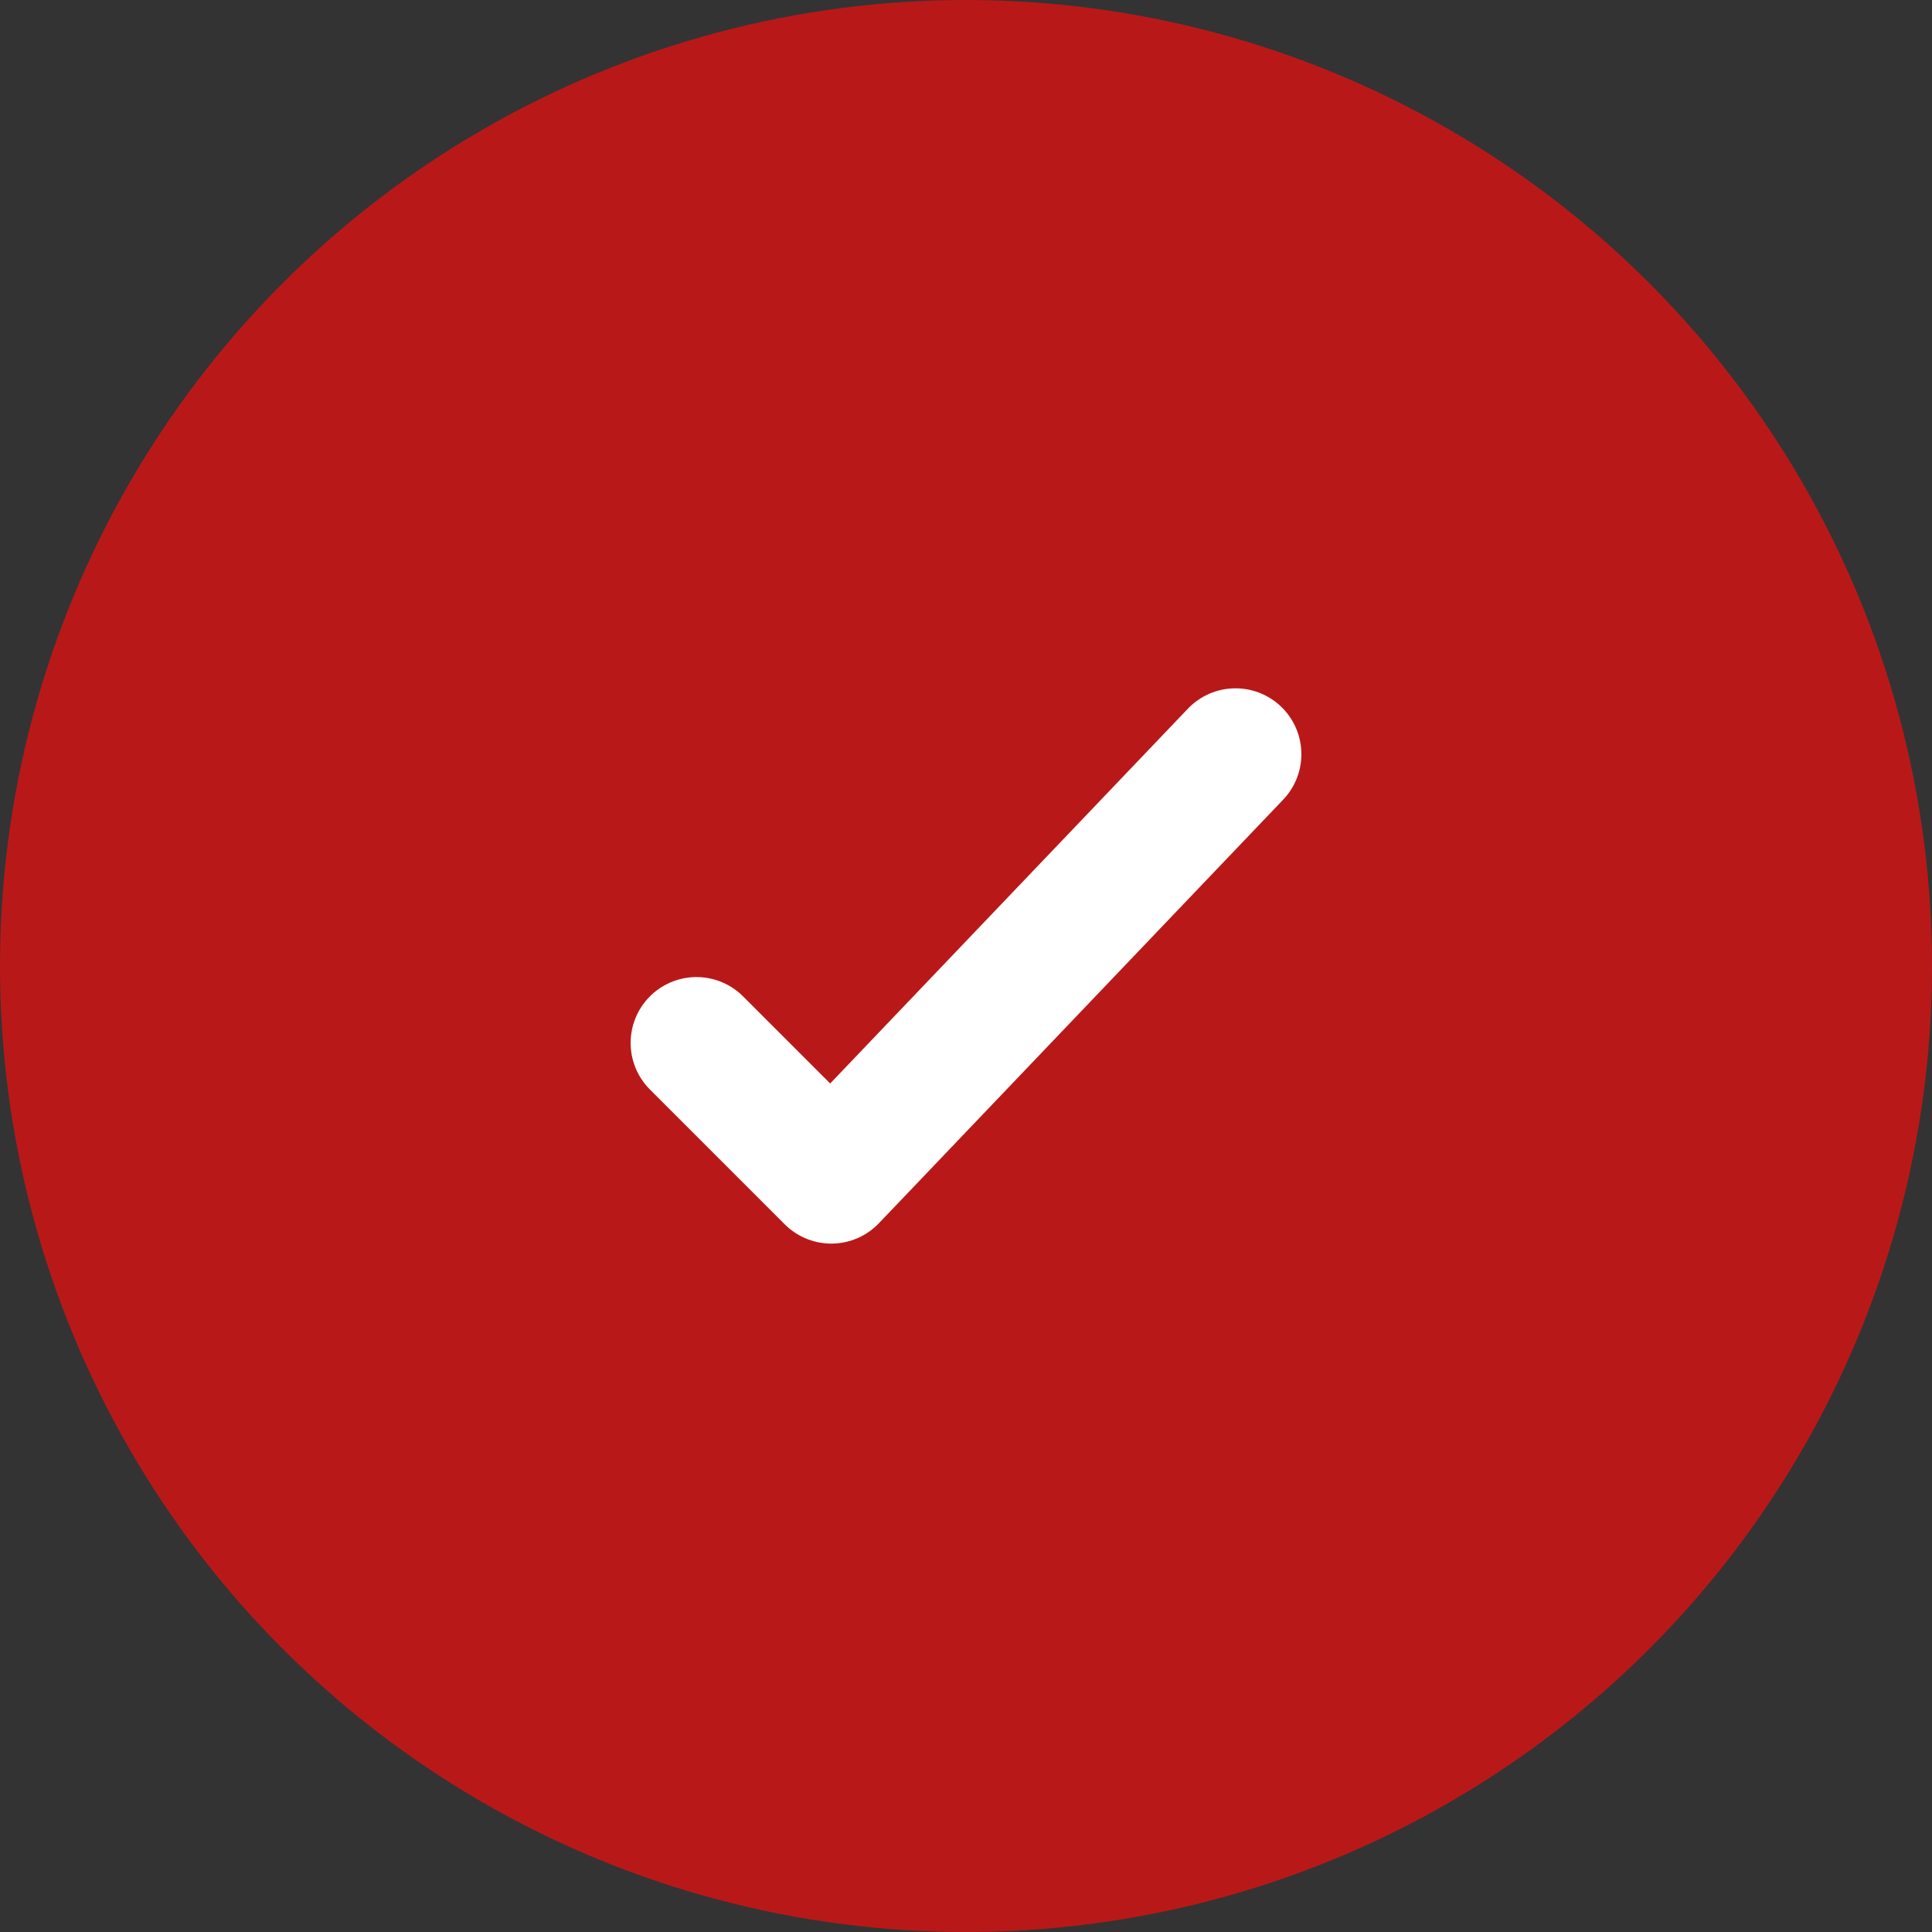
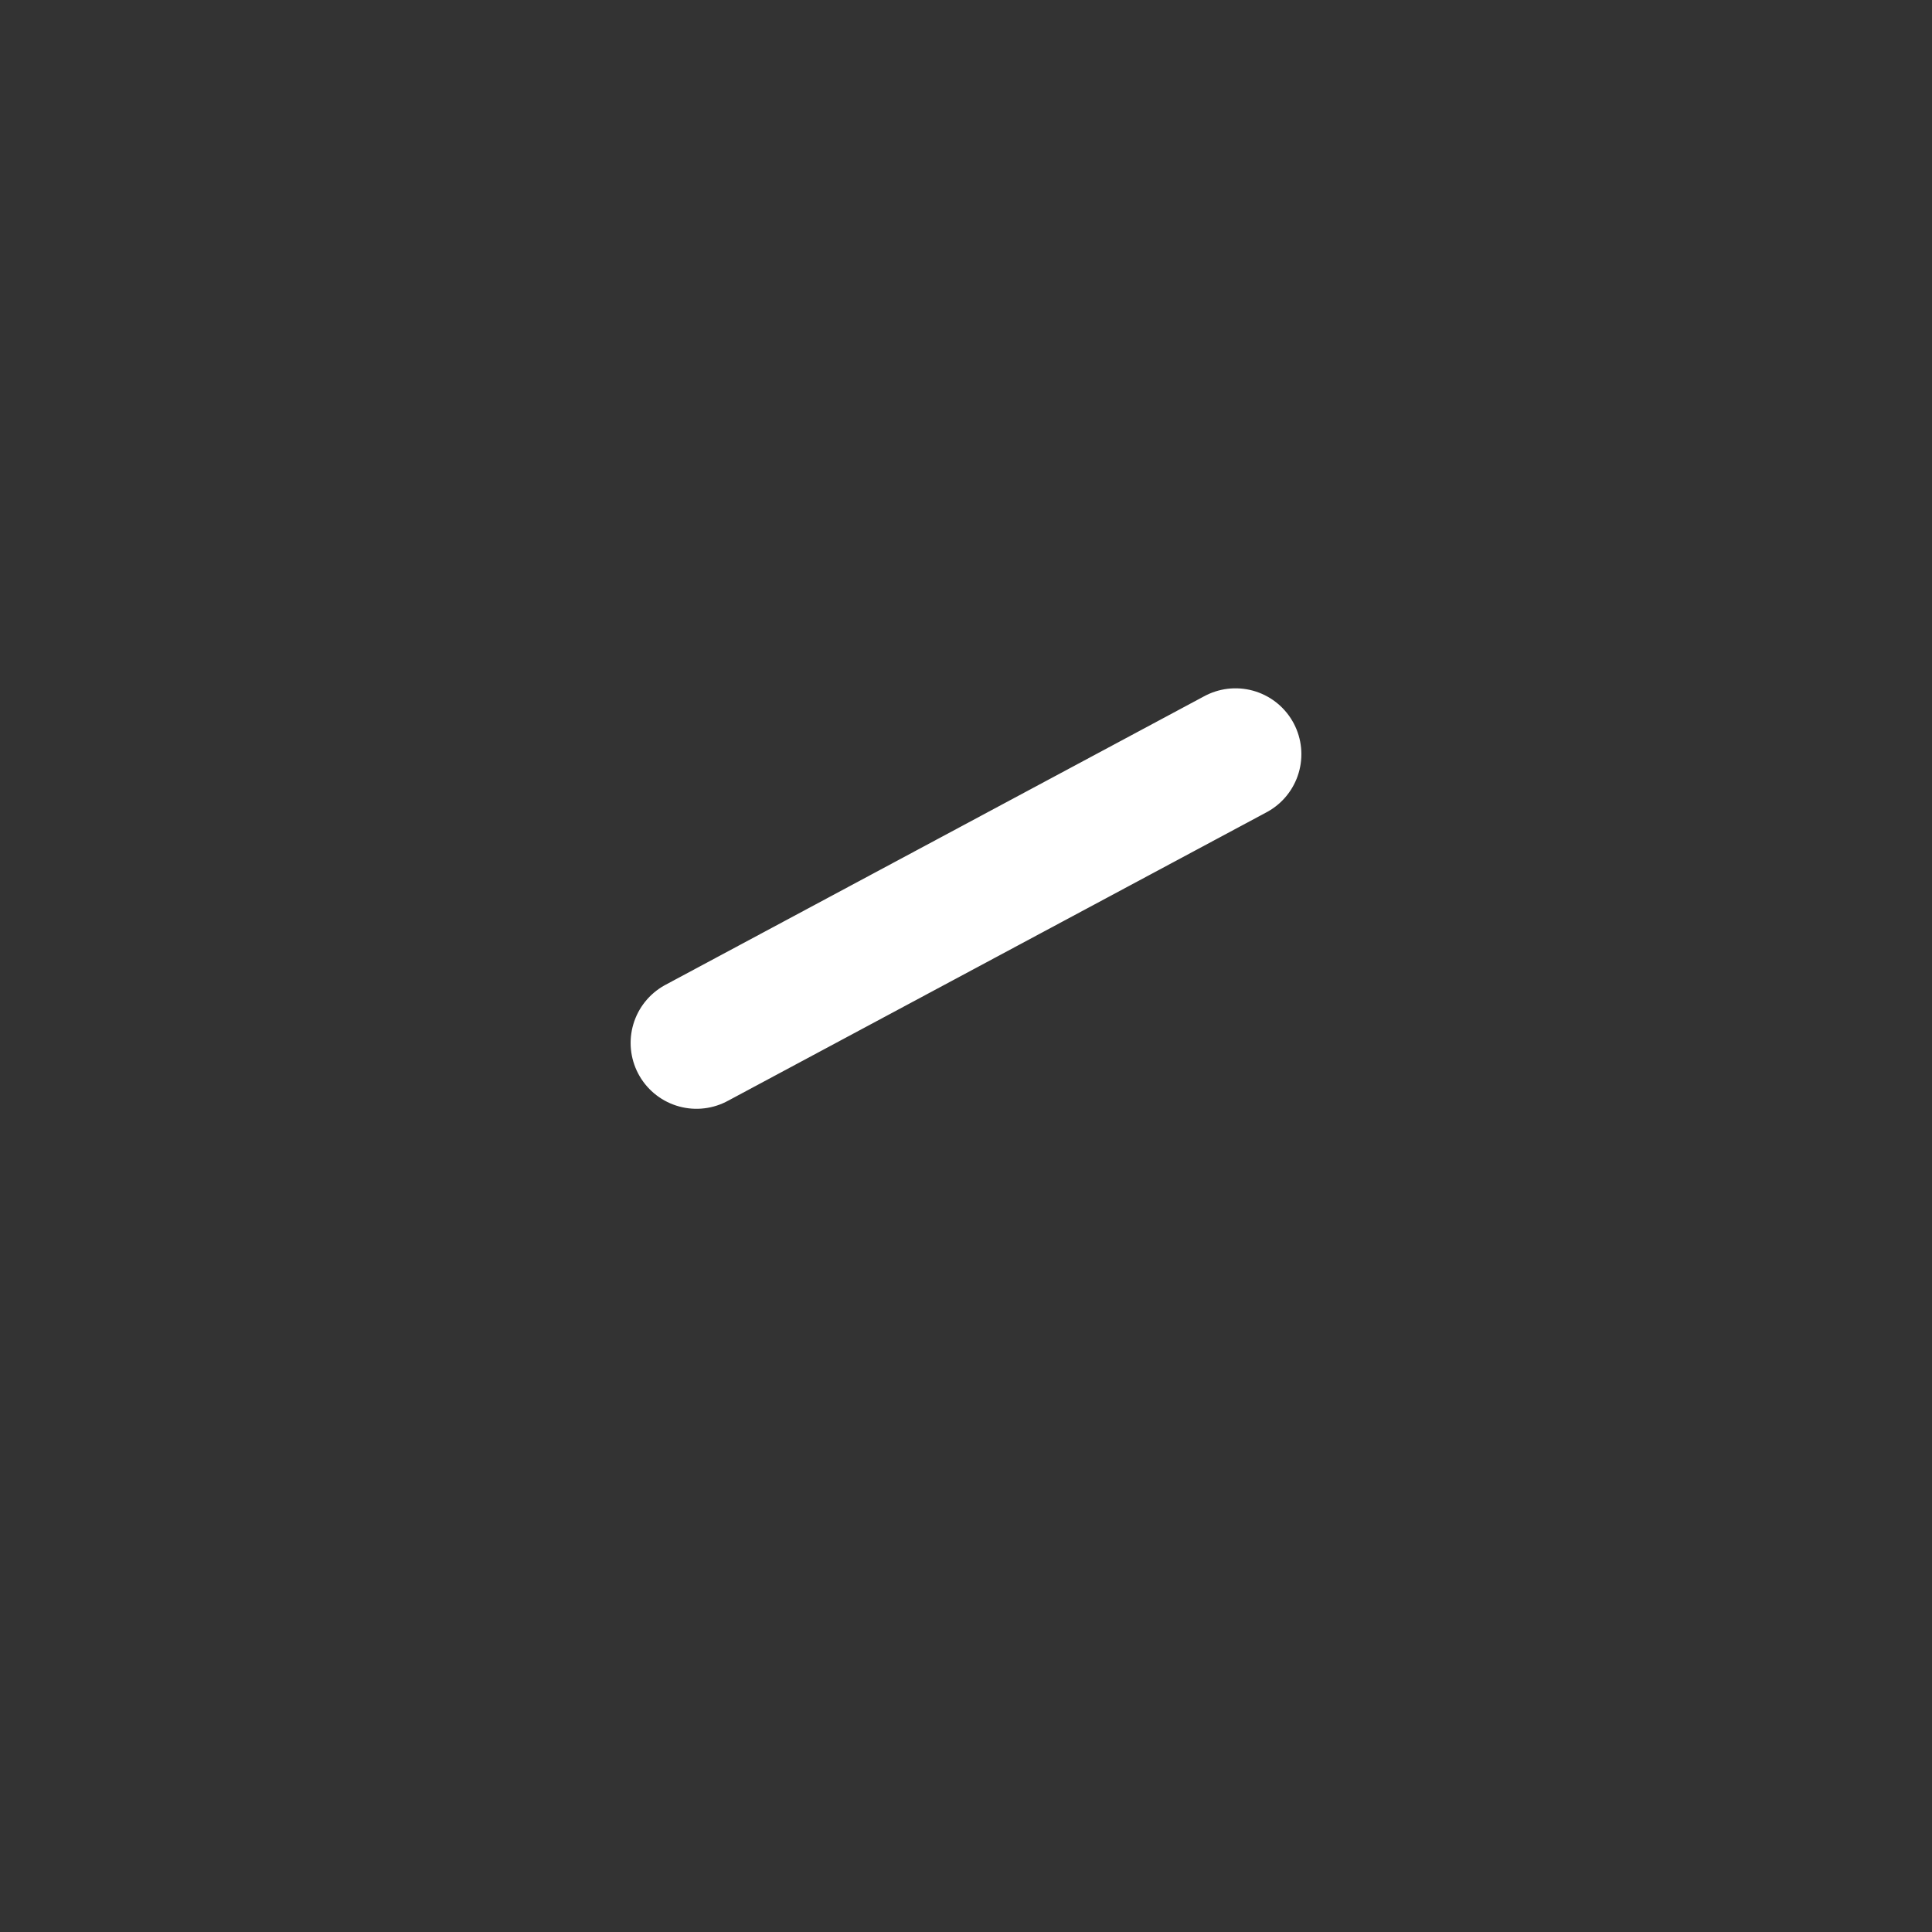
<svg xmlns="http://www.w3.org/2000/svg" width="22" height="22" viewBox="0 0 22 22" fill="none">
  <rect x="0" y="0" width="22" height="22" fill="#333333" stroke="none" />
-   <circle cx="11" cy="11" r="11" fill="#B91819" />
-   <path d="M7.931 11.876L9.466 13.411L14.069 8.588" stroke="white" stroke-width="1.5" stroke-linecap="round" stroke-linejoin="round" />
+   <path d="M7.931 11.876L14.069 8.588" stroke="white" stroke-width="1.5" stroke-linecap="round" stroke-linejoin="round" />
</svg>